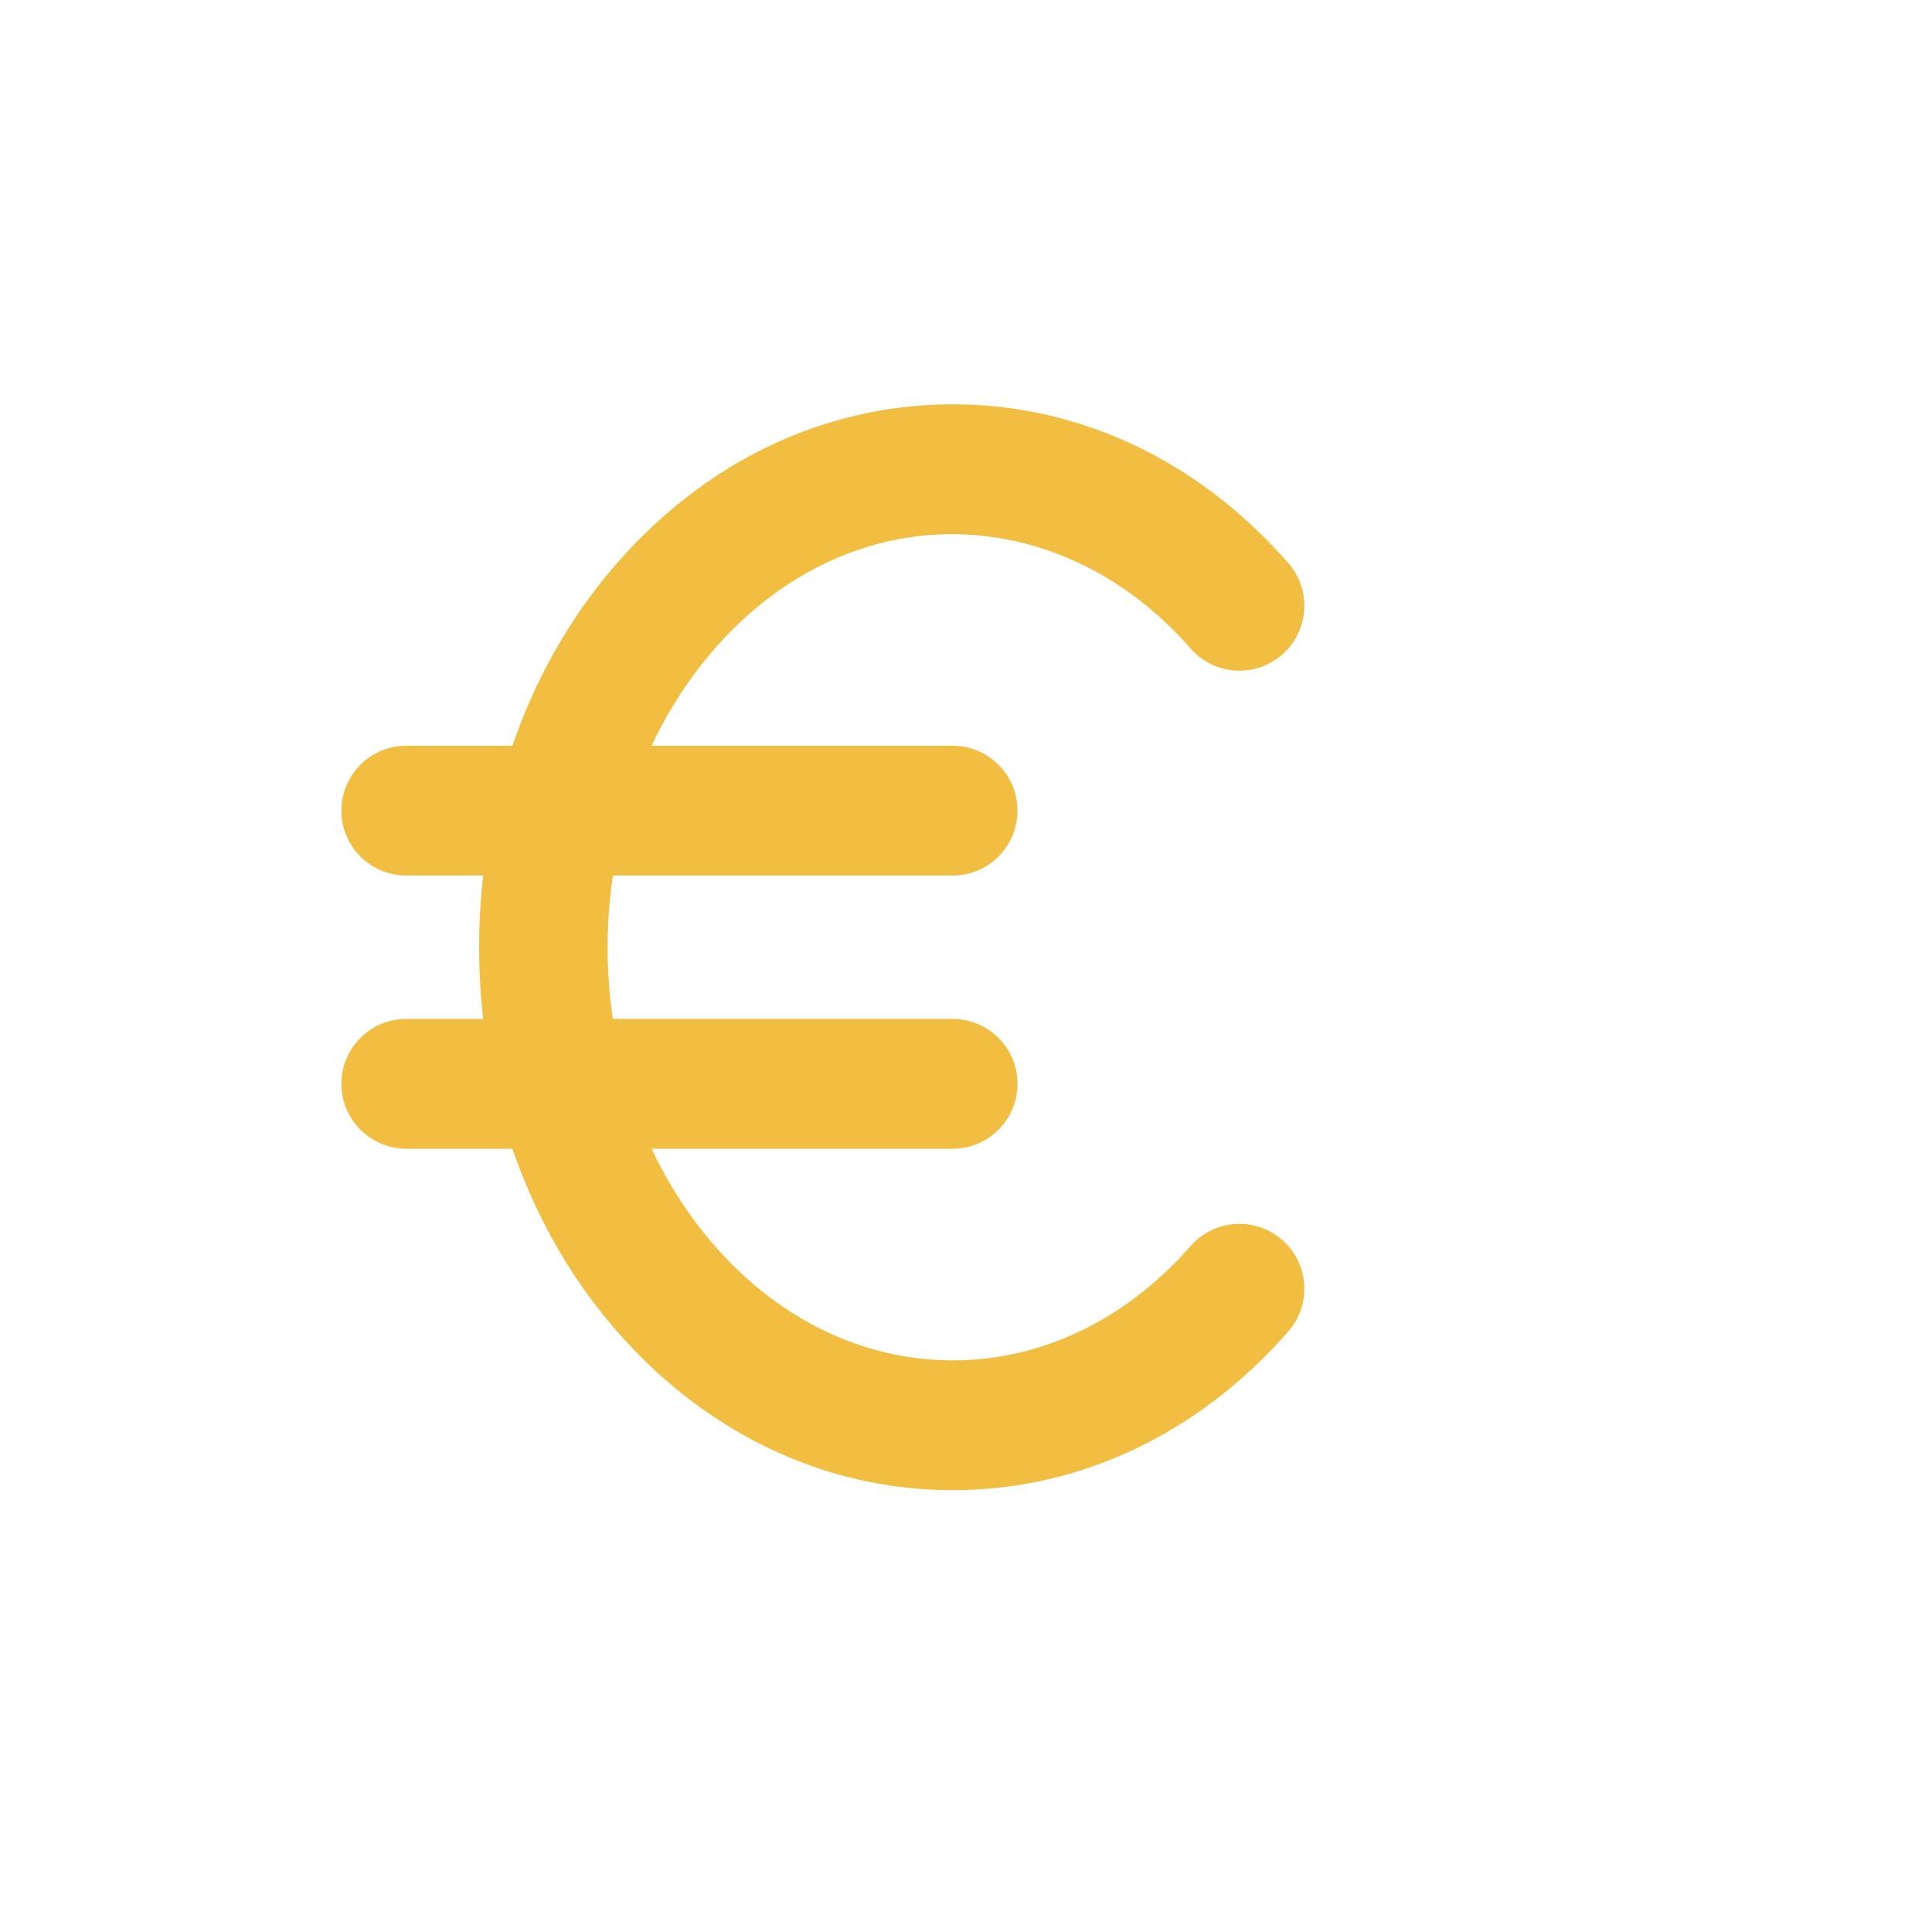
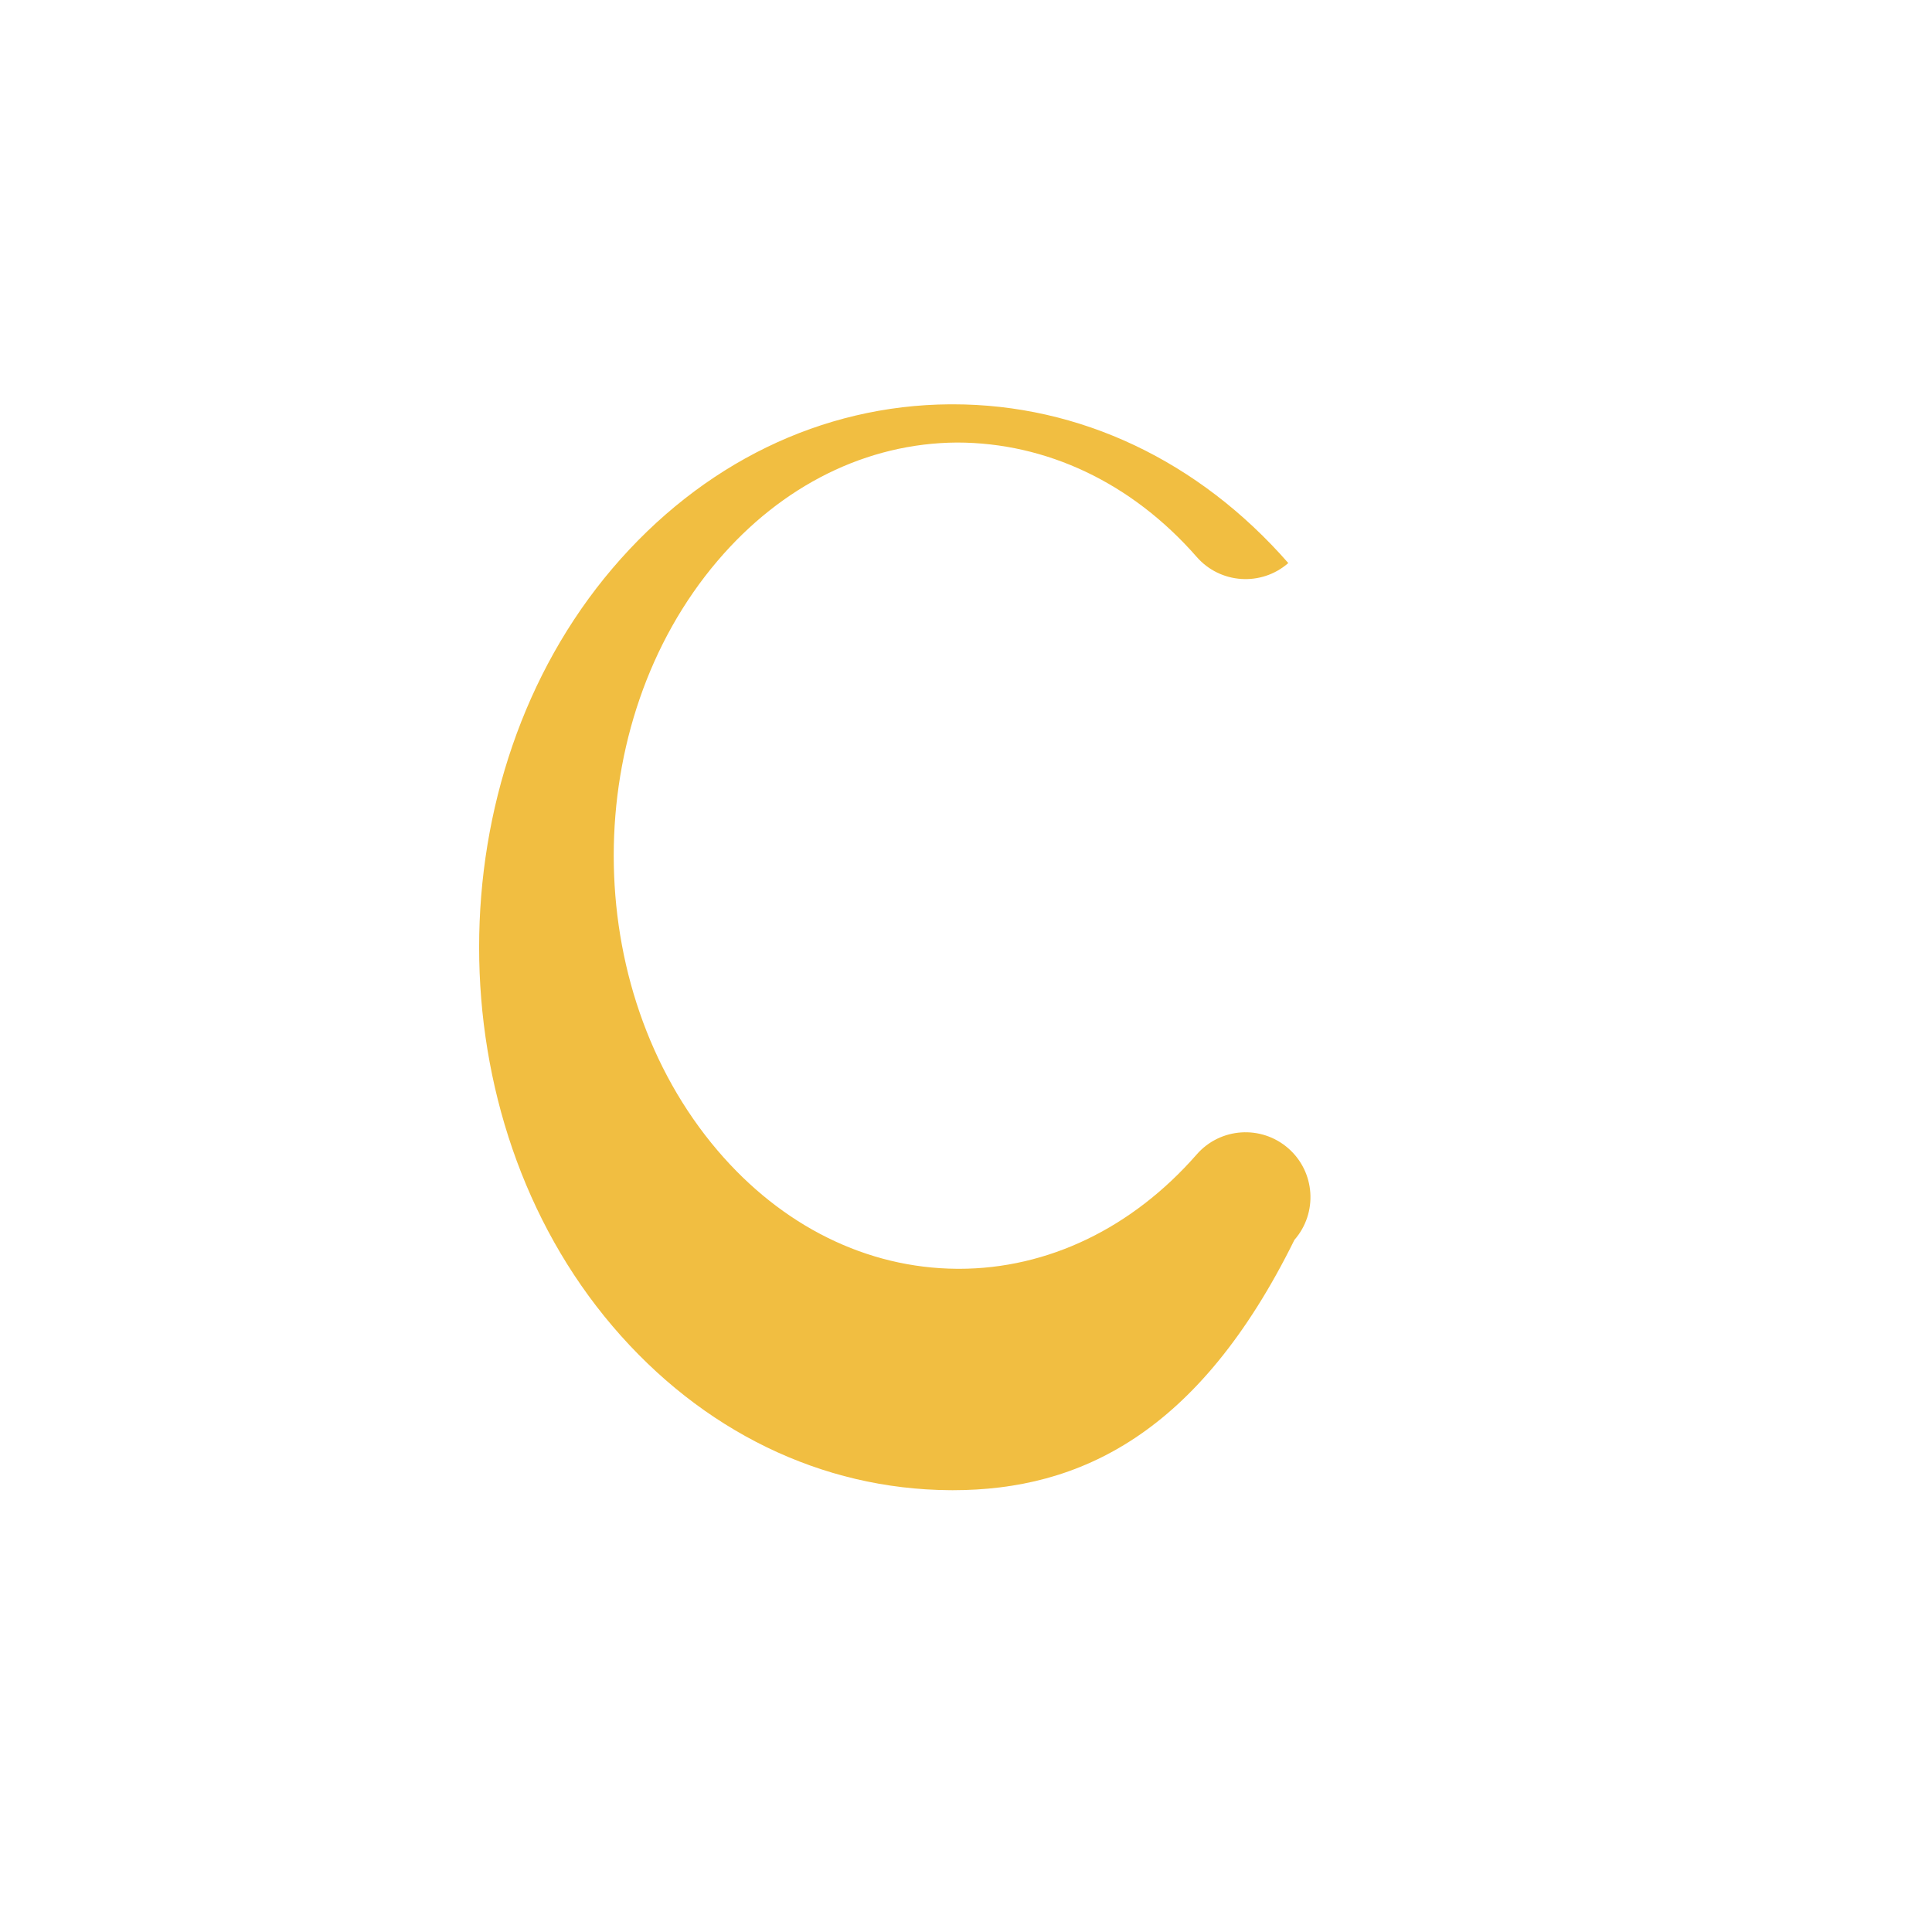
<svg xmlns="http://www.w3.org/2000/svg" version="1.1" id="Calque_1" x="0px" y="0px" viewBox="80 -20 1080 1080" style="enable-background:new 0 0 1080 1080;background-color: white;" xml:space="preserve">
  <style type="text/css">
	.st0{fill:none;}
	.st1{fill:#F1BE41;}
</style>
  <path id="f38d65d8-304c-4181-80cc-6e8570a7a724_00000088834935627150335710000008933774781366922409_" class="st0" d="M56.75,40.59  h998.41V1039H56.75V40.59z" />
-   <path class="st1" d="M612.63,813.03c-0.55,0-1.09-0.01-1.63-0.01c-71.7-0.48-138.67-33.04-188.59-91.68  c-99.44-116.8-99.44-306.85,0-423.65c49.93-58.64,116.9-91.2,188.6-91.68c0.53,0,1.07,0,1.61,0c70.9,0,137.44,31.47,187.54,88.74  c13.2,15.08,11.66,38-3.42,51.19c-15.08,13.19-38,11.66-51.19-3.42c-36.38-41.57-84.08-63.91-134.05-63.95  c-50.27,0.34-97.79,23.83-133.82,66.15c-77.36,90.87-77.36,238.71,0,329.58c36.03,42.32,83.56,65.81,133.82,66.15  c0.36,0,0.74,0.01,1.11,0.01c49.67,0,96.84-22.68,132.94-63.94c13.18-15.07,36.09-16.6,51.2-3.41c15.08,13.2,16.6,36.11,3.41,51.2  C750.07,781.55,683.53,813.02,612.63,813.03z" />
-   <path class="st1" d="M612.52,622.14H307.12c-20.04,0-36.28-16.24-36.28-36.28s16.24-36.28,36.28-36.28h305.39  c20.04,0,36.28,16.24,36.28,36.28S632.56,622.14,612.52,622.14z M612.52,469.44H307.12c-20.04,0-36.28-16.24-36.28-36.28  s16.24-36.28,36.28-36.28h305.39c20.04,0,36.28,16.24,36.28,36.28S632.56,469.44,612.52,469.44z" />
+   <path class="st1" d="M612.63,813.03c-0.55,0-1.09-0.01-1.63-0.01c-71.7-0.48-138.67-33.04-188.59-91.68  c-99.44-116.8-99.44-306.85,0-423.65c49.93-58.64,116.9-91.2,188.6-91.68c0.53,0,1.07,0,1.61,0c70.9,0,137.44,31.47,187.54,88.74  c-15.08,13.19-38,11.66-51.19-3.42c-36.38-41.57-84.08-63.91-134.05-63.95  c-50.27,0.34-97.79,23.83-133.82,66.15c-77.36,90.87-77.36,238.71,0,329.58c36.03,42.32,83.56,65.81,133.82,66.15  c0.36,0,0.74,0.01,1.11,0.01c49.67,0,96.84-22.68,132.94-63.94c13.18-15.07,36.09-16.6,51.2-3.41c15.08,13.2,16.6,36.11,3.41,51.2  C750.07,781.55,683.53,813.02,612.63,813.03z" />
</svg>